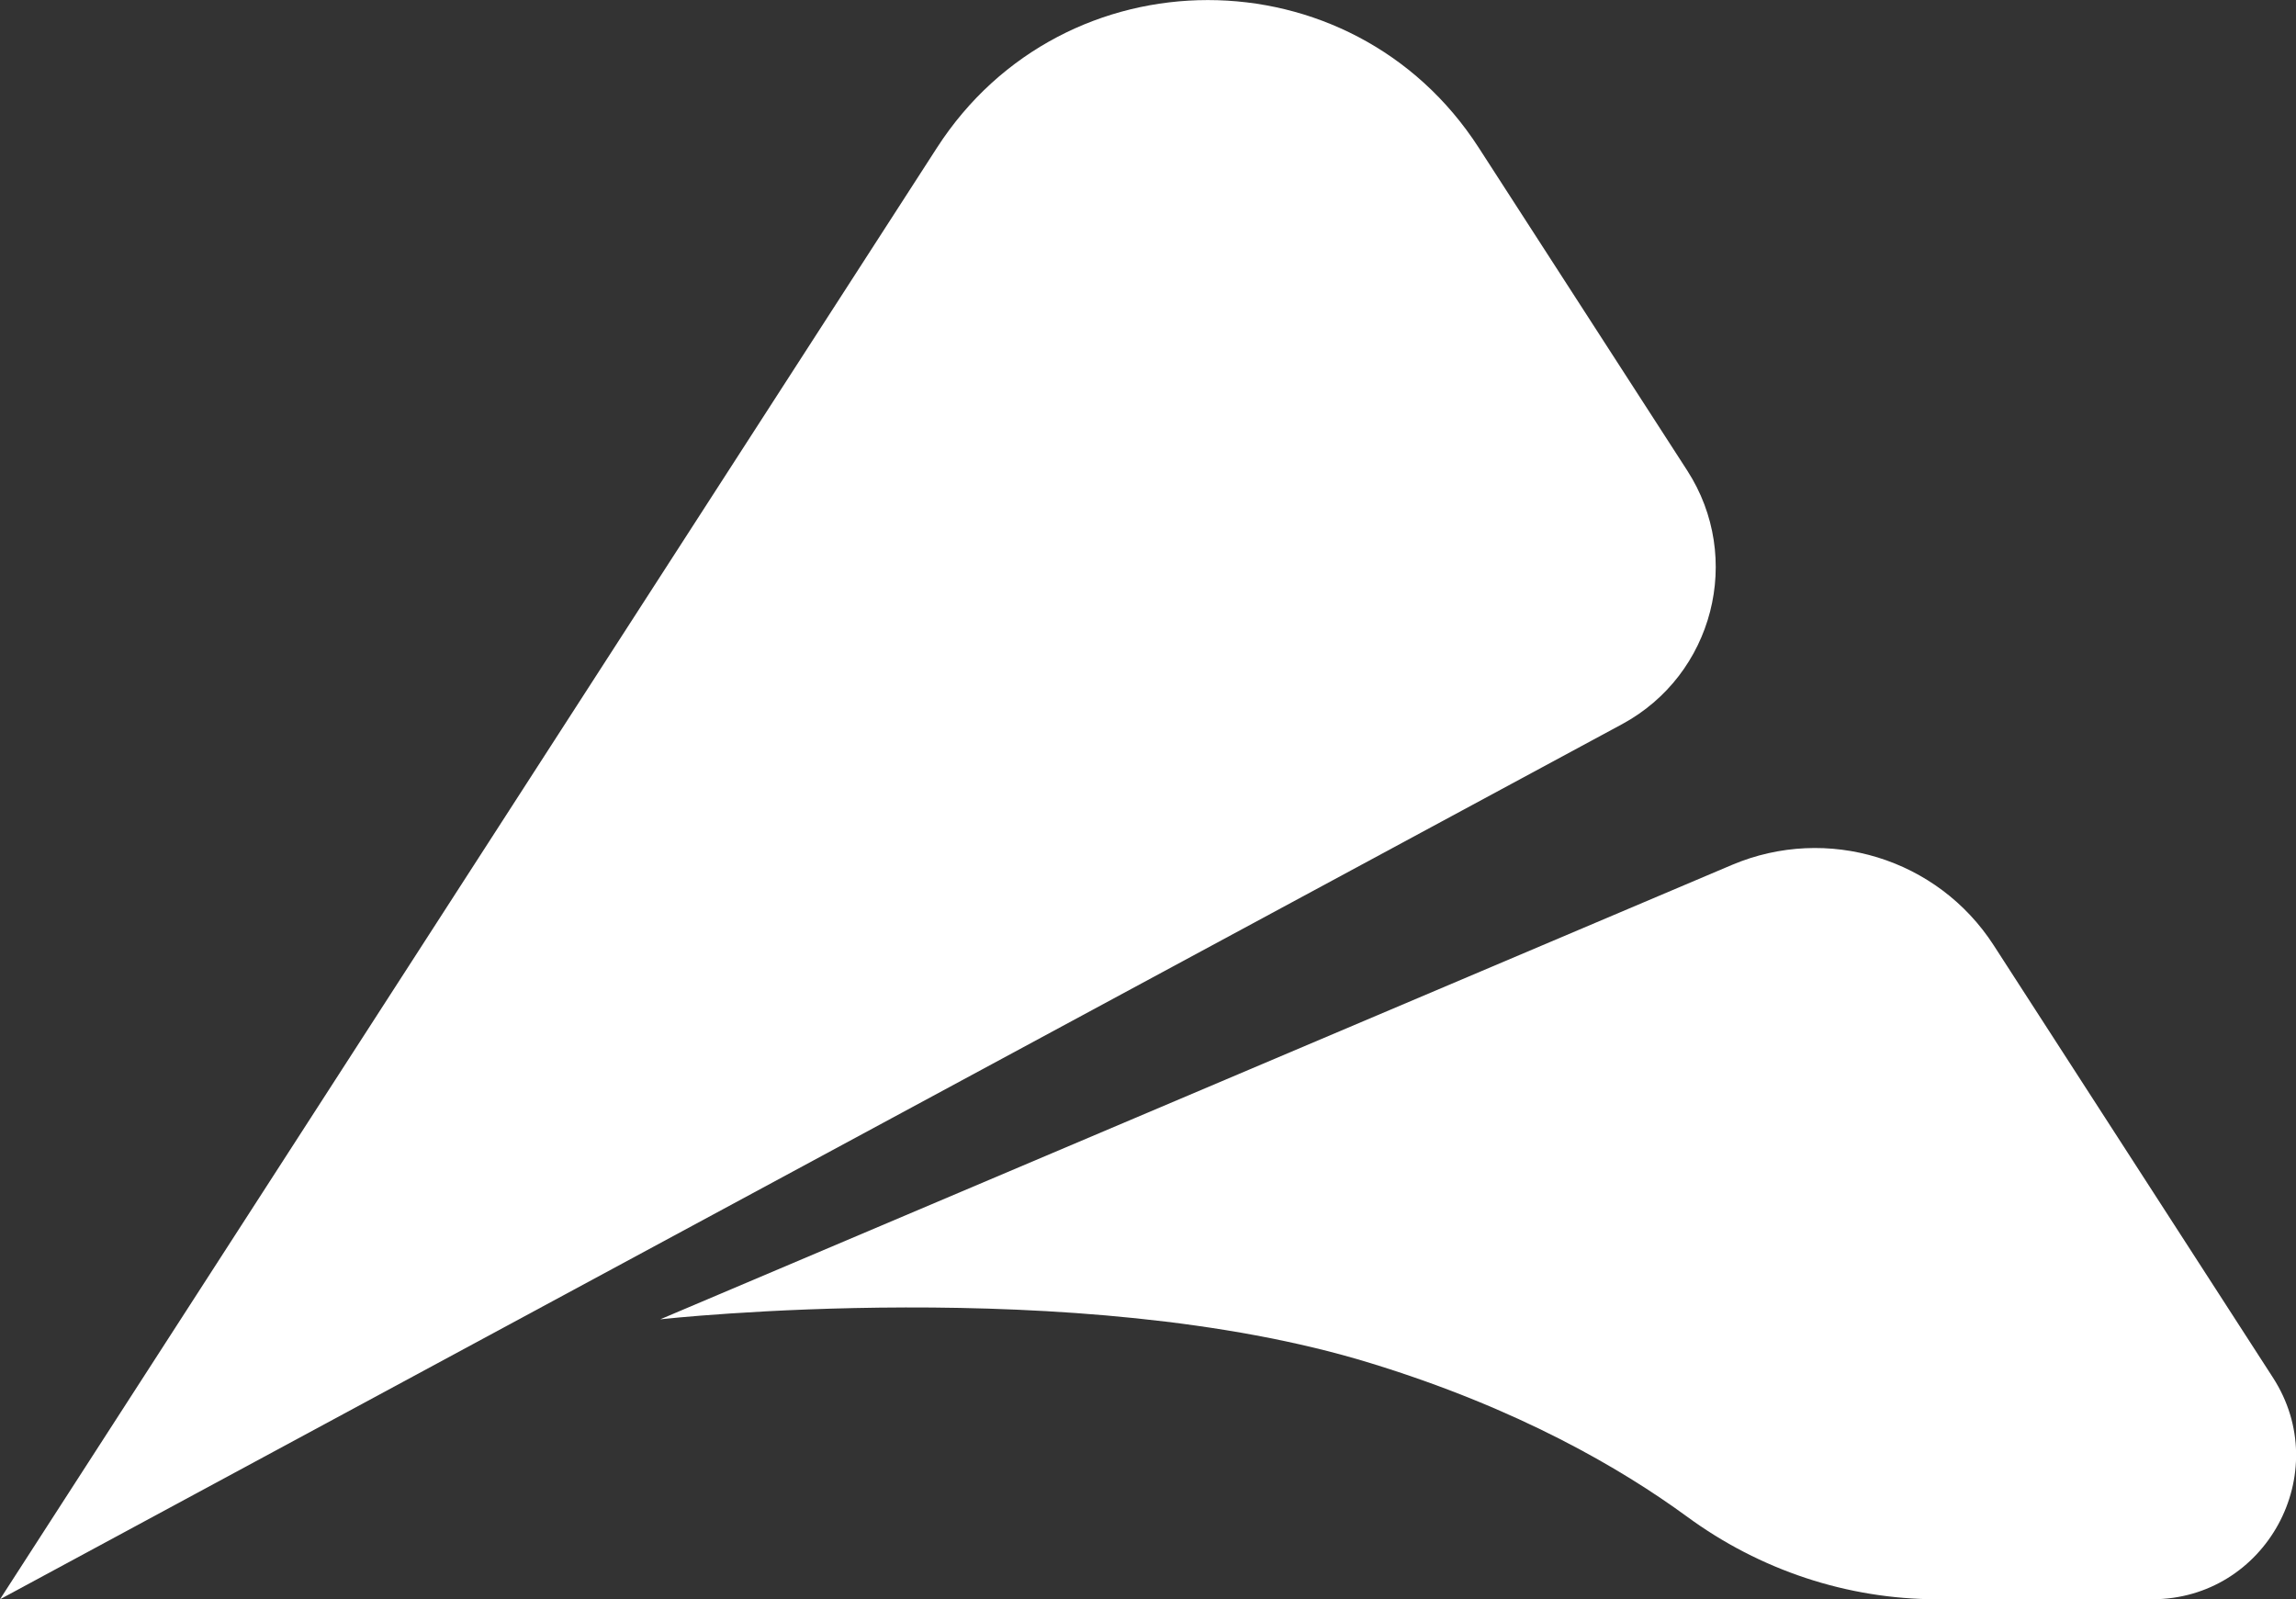
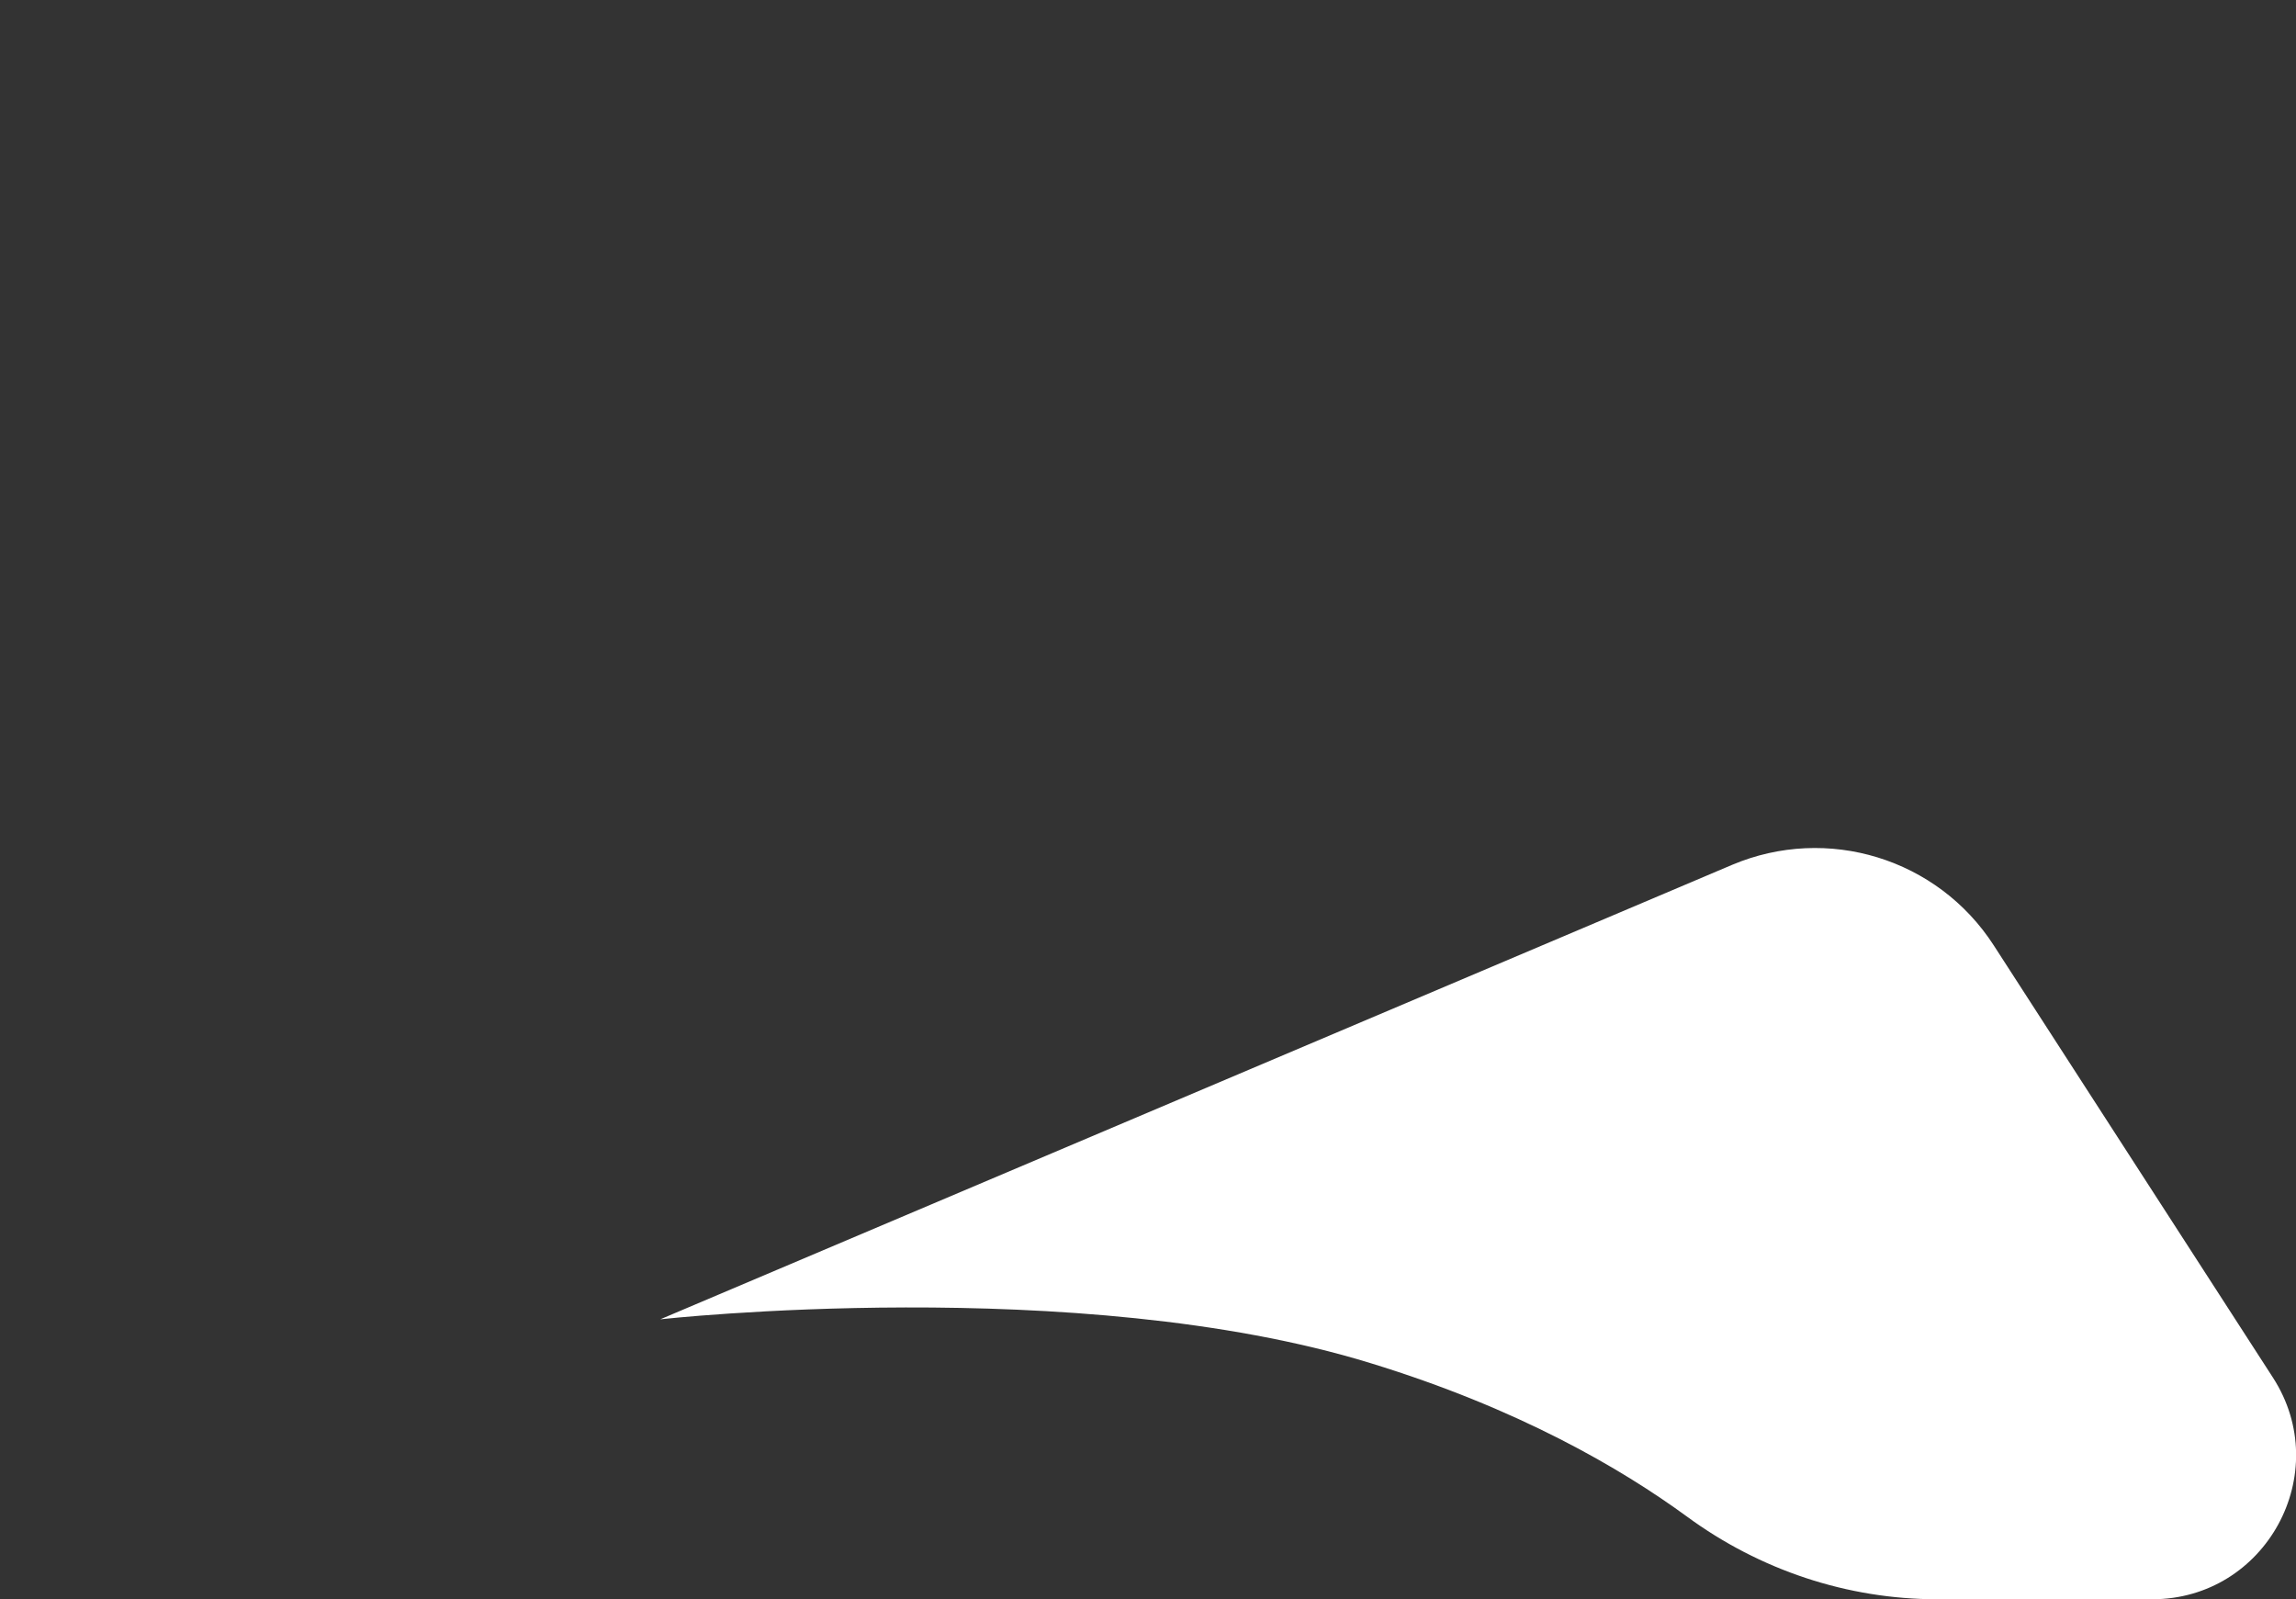
<svg xmlns="http://www.w3.org/2000/svg" id="Layer_1" viewBox="0 0 85.54 59.58">
  <rect x="0" y="0" width="85.54" height="59.58" fill="#333333" stroke="none" />
  <defs>
    <style>.cls-1{fill:#fff;}</style>
  </defs>
  <path class="cls-1" d="M72.18,59.58h8c4.24,0,6.8-4.7,4.5-8.26l-10.4-16.1c-2.09-3.24-6.2-4.5-9.75-3L24.6,49.15s15.55-1.72,26.45,1.63c5.52,1.69,9.35,3.93,11.8,5.72,2.71,1.99,5.97,3.08,9.33,3.08Z" />
-   <path class="cls-1" d="M62.86,17.53l-7.77-12.03c-4.73-7.33-15.45-7.33-20.18,0L0,59.58,60.43,26.98c3.41-1.84,4.53-6.2,2.43-9.45Z" />
</svg>